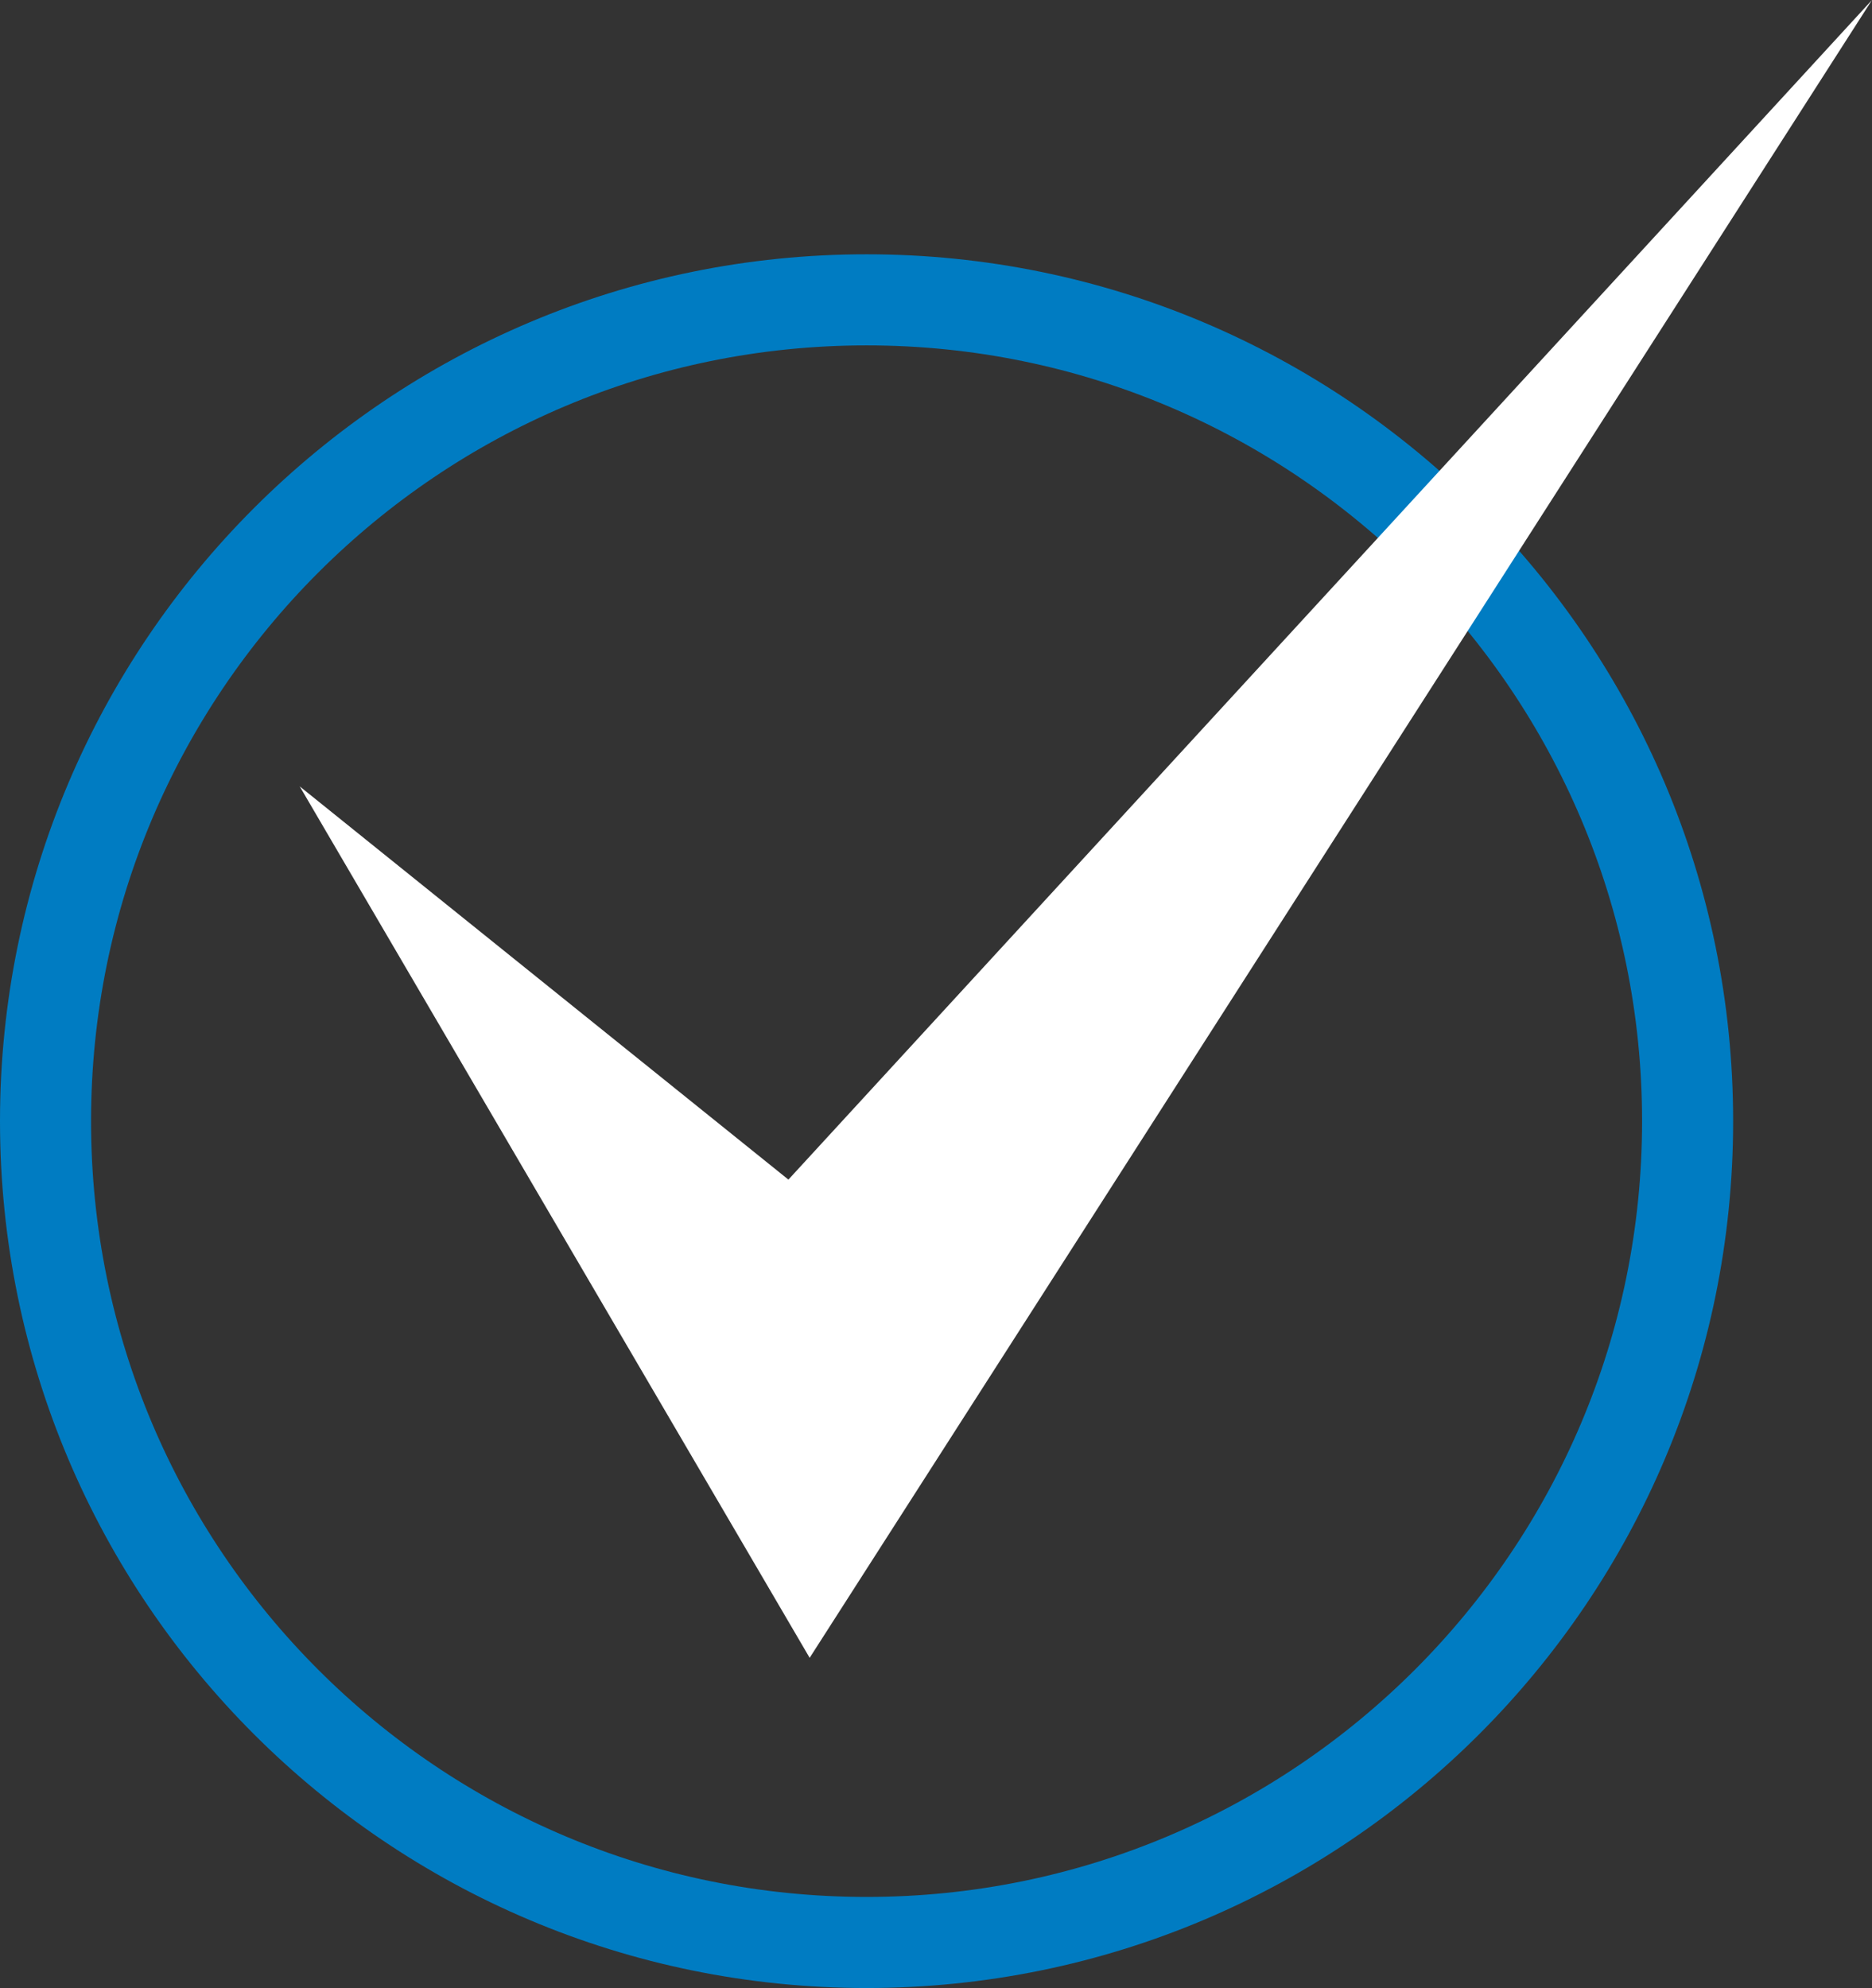
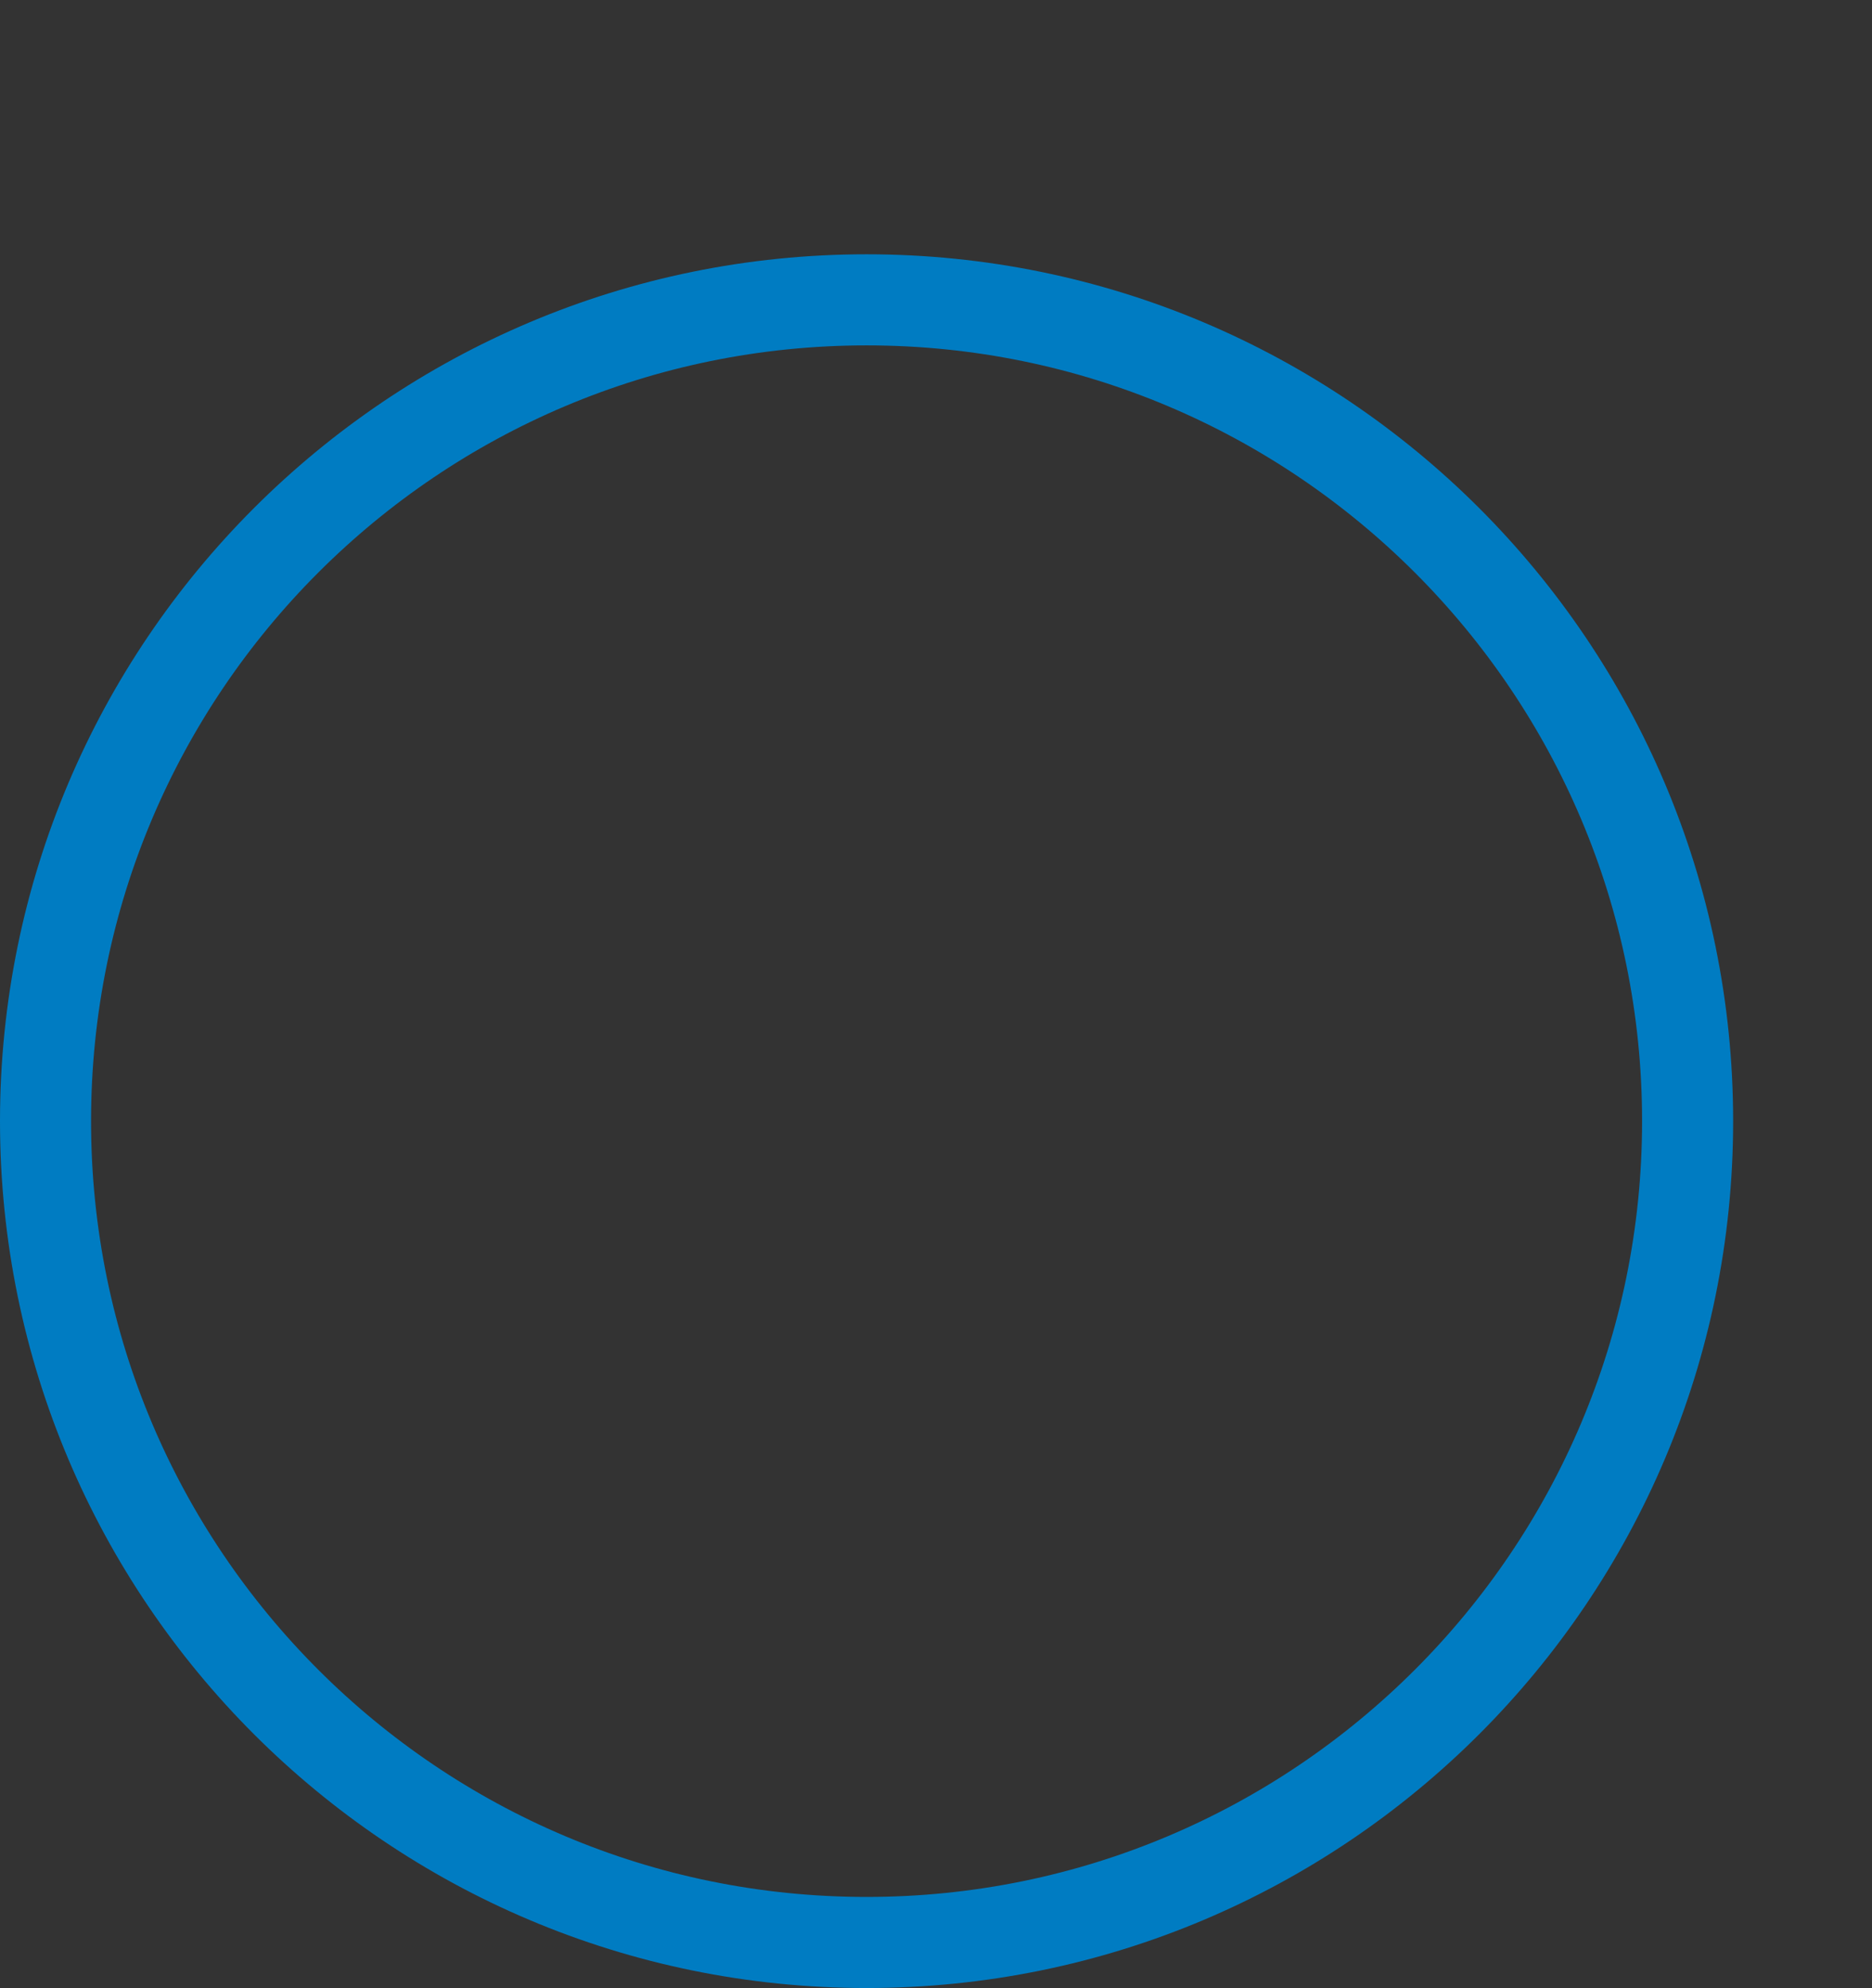
<svg xmlns="http://www.w3.org/2000/svg" id="_圖層_2" data-name="圖層 2" viewBox="0 0 24.67 26.19">
  <rect x="0" y="0" width="24.67" height="26.19" fill="#333333" stroke="none" />
  <defs>
    <style>      .cls-1 {        fill: none;        stroke: #007cc2;        stroke-miterlimit: 10;        stroke-width: 1.2px;      }      .cls-2 {        fill: #fff;        stroke-width: 0px;      }    </style>
  </defs>
  <g id="_圖層_1-2" data-name="圖層 1">
    <g>
      <path class="cls-1" d="M22.24,14.77c0,5.98-4.85,10.82-10.82,10.82S.6,20.75.6,14.77,5.45,3.95,11.42,3.95s10.82,4.84,10.82,10.82Z" />
-       <polygon class="cls-2" points="3.95 10.36 10.67 21.84 24.67 0 10.39 15.54 3.95 10.36" />
    </g>
  </g>
</svg>